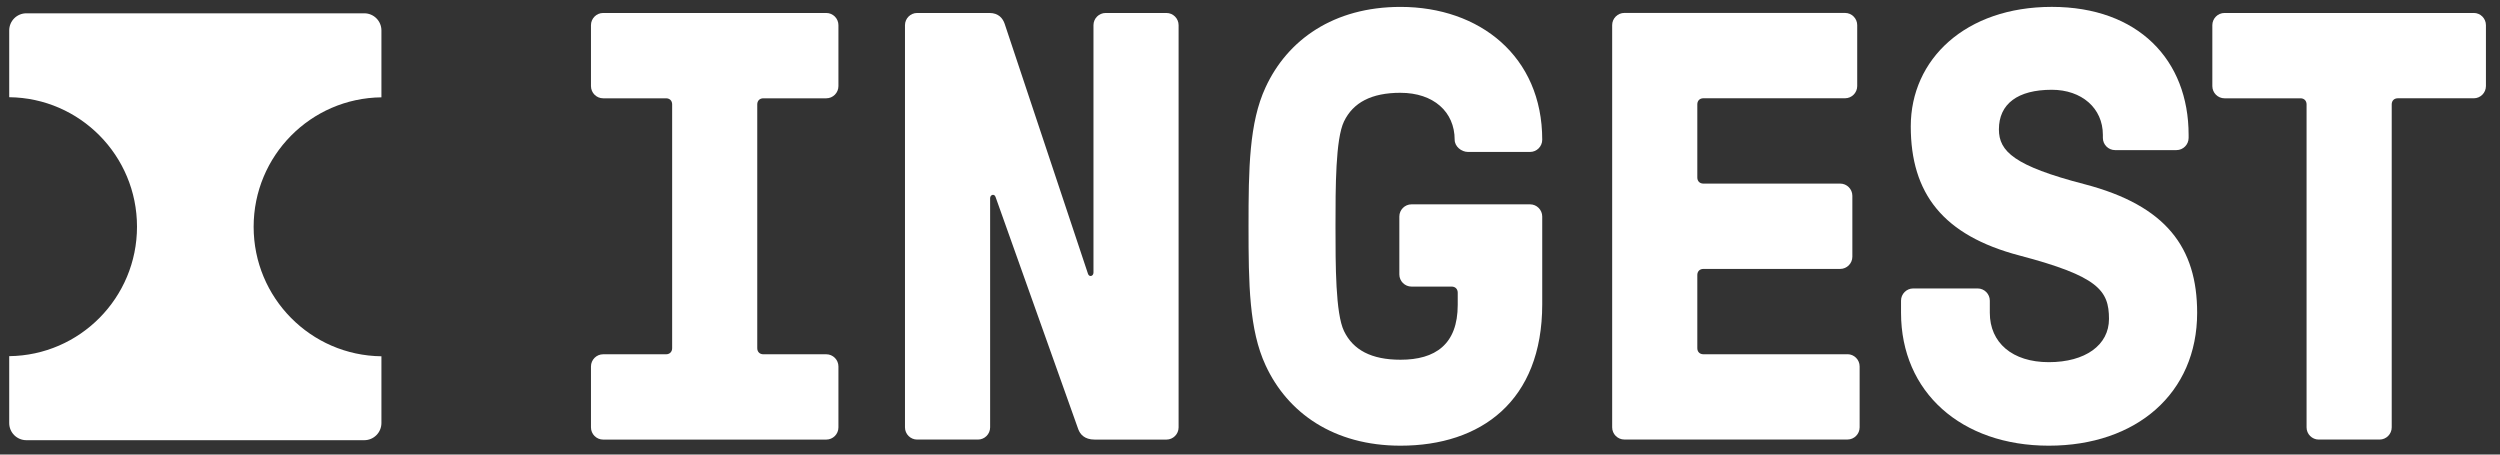
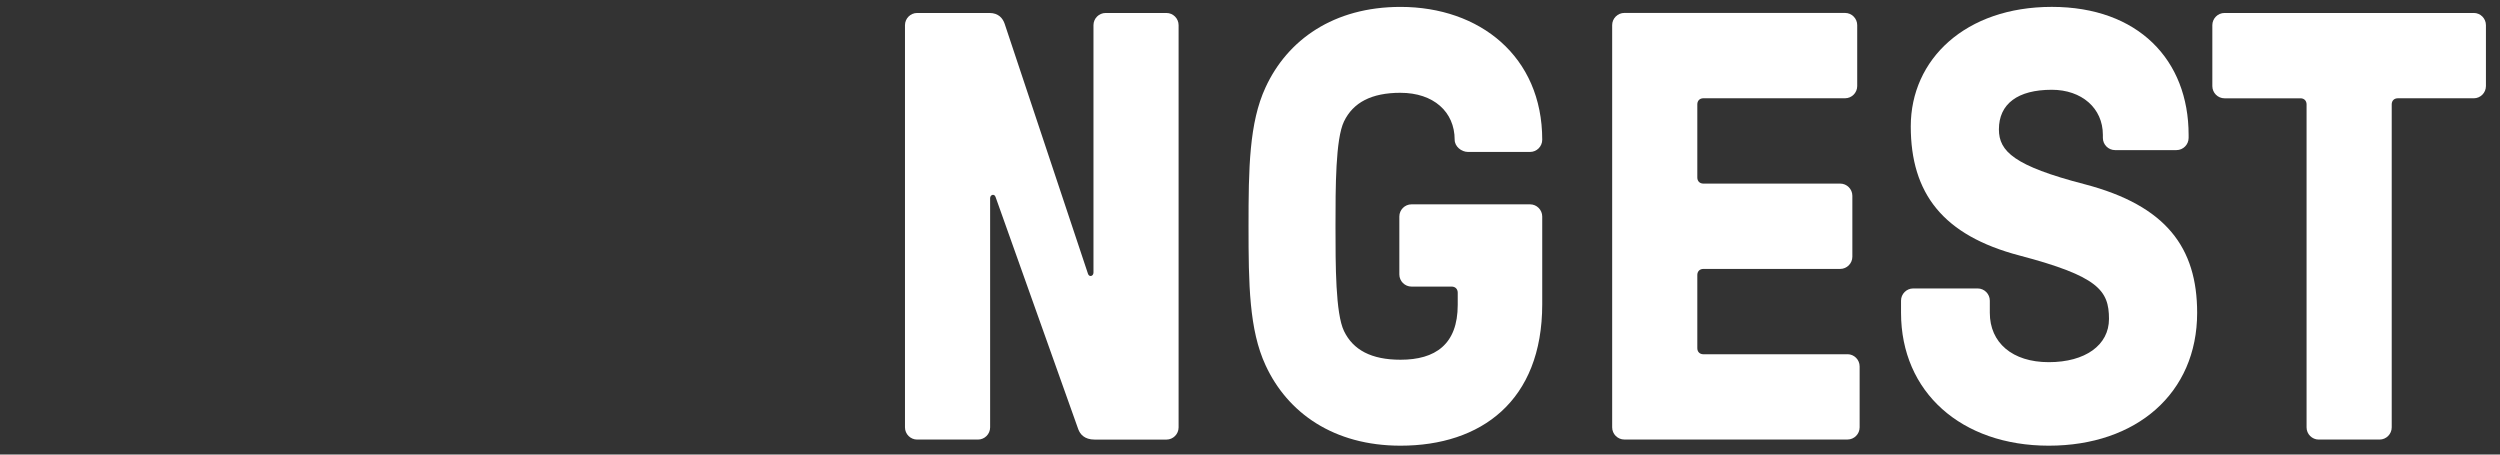
<svg xmlns="http://www.w3.org/2000/svg" width="121" height="22" viewBox="0 0 121 22" fill="none">
  <rect x="0" y="0" width="121" height="22" fill="#333333" stroke="none" />
-   <path d="M12.276 10.977C12.276 7.538 15.039 4.748 18.461 4.711V1.474C18.461 1.015 18.089 0.644 17.632 0.644H1.275C0.817 0.644 0.446 1.016 0.446 1.474V4.705C3.868 4.742 6.631 7.533 6.631 10.972C6.631 14.409 3.868 17.201 0.446 17.238V20.475C0.446 20.934 0.817 21.305 1.275 21.305H17.632C18.089 21.305 18.461 20.933 18.461 20.475V17.244C15.039 17.206 12.276 14.415 12.276 10.977Z" fill="white" />
  <path d="M56.456 0.628H53.513C53.189 0.628 52.924 0.894 52.924 1.218V13.193C52.924 13.37 52.718 13.429 52.659 13.253L48.628 1.159C48.54 0.893 48.333 0.628 47.892 0.628H44.39C44.066 0.628 43.801 0.894 43.801 1.218V20.686C43.801 21.01 44.066 21.275 44.39 21.275H47.333C47.657 21.275 47.922 21.01 47.922 20.686V9.595C47.922 9.419 48.128 9.359 48.186 9.536L52.188 20.775C52.276 21.011 52.482 21.276 52.983 21.276H56.456C56.78 21.276 57.044 21.011 57.044 20.687V1.218C57.044 0.894 56.78 0.628 56.456 0.628Z" fill="white" />
  <path d="M67.787 4.492C69.376 4.492 70.406 5.407 70.406 6.764C70.406 7.089 70.73 7.354 71.053 7.354H74.055C74.379 7.354 74.644 7.088 74.644 6.764C74.644 2.724 71.612 0.334 67.786 0.334C64.549 0.334 62.313 1.928 61.253 4.228C60.459 5.938 60.429 8.151 60.429 10.953C60.429 13.755 60.459 15.967 61.253 17.678C62.313 19.978 64.549 21.571 67.786 21.571C71.671 21.571 74.644 19.418 74.644 14.728V10.48C74.644 10.156 74.379 9.89 74.055 9.89H68.317C67.993 9.89 67.728 10.156 67.728 10.48V13.282C67.728 13.606 67.993 13.871 68.317 13.871H70.259C70.436 13.871 70.554 13.989 70.554 14.167V14.756C70.554 16.673 69.464 17.411 67.787 17.411C66.375 17.411 65.492 16.939 65.05 16.024C64.638 15.169 64.638 12.839 64.638 10.951C64.638 9.062 64.638 6.732 65.05 5.877C65.492 4.963 66.375 4.491 67.787 4.491V4.492Z" fill="white" />
  <path d="M89.419 17.146H82.444C82.267 17.146 82.15 17.028 82.15 16.851V13.311C82.15 13.134 82.267 13.016 82.444 13.016H89.065C89.389 13.016 89.654 12.75 89.654 12.426V9.476C89.654 9.152 89.389 8.886 89.065 8.886H82.444C82.267 8.886 82.15 8.769 82.15 8.591V5.051C82.15 4.874 82.267 4.756 82.444 4.756H89.3C89.624 4.756 89.889 4.49 89.889 4.166V1.216C89.889 0.892 89.624 0.626 89.3 0.626H78.618C78.294 0.626 78.029 0.892 78.029 1.216V20.684C78.029 21.008 78.294 21.273 78.618 21.273H89.418C89.742 21.273 90.006 21.008 90.006 20.684V17.734C90.006 17.41 89.742 17.144 89.418 17.144L89.419 17.146Z" fill="white" />
  <path d="M100.896 8.917C97.483 8.032 96.747 7.324 96.747 6.262C96.747 5.024 97.66 4.345 99.307 4.345C100.749 4.345 101.779 5.23 101.779 6.528V6.675C101.779 6.999 102.044 7.265 102.368 7.265H105.341C105.665 7.265 105.929 6.999 105.929 6.675V6.528C105.929 2.9 103.487 0.333 99.308 0.333C95.129 0.333 92.481 2.87 92.481 6.115C92.481 9.361 94.04 11.395 97.749 12.368C101.545 13.37 102.075 14.049 102.075 15.436C102.075 16.704 100.927 17.529 99.161 17.529C97.395 17.529 96.307 16.585 96.307 15.14V14.551C96.307 14.227 96.042 13.961 95.718 13.961H92.599C92.275 13.961 92.01 14.227 92.01 14.551V15.14C92.01 18.974 94.924 21.571 99.162 21.571C103.4 21.571 106.342 19.035 106.342 15.14C106.342 11.984 104.841 9.949 100.897 8.917H100.896Z" fill="white" />
-   <path d="M119.732 0.628H107.666C107.342 0.628 107.077 0.894 107.077 1.218V4.168C107.077 4.492 107.342 4.758 107.666 4.758H111.344C111.52 4.758 111.638 4.875 111.638 5.053V20.686C111.638 21.01 111.903 21.275 112.227 21.275H115.17C115.494 21.275 115.759 21.01 115.759 20.686V5.052C115.759 4.875 115.876 4.757 116.053 4.757H119.731C120.055 4.757 120.319 4.491 120.319 4.167V1.217C120.319 0.893 120.055 0.627 119.731 0.627L119.732 0.628Z" fill="white" />
-   <path d="M39.992 0.628H29.192C28.868 0.628 28.603 0.894 28.603 1.218V4.168C28.603 4.492 28.868 4.758 29.192 4.758H32.237C32.414 4.758 32.532 4.875 32.532 5.053V16.852C32.532 17.028 32.414 17.147 32.237 17.147H29.192C28.868 17.147 28.603 17.413 28.603 17.737V20.687C28.603 21.011 28.868 21.276 29.192 21.276H39.992C40.316 21.276 40.58 21.011 40.58 20.687V17.737C40.58 17.413 40.316 17.147 39.992 17.147H36.946C36.769 17.147 36.651 17.029 36.651 16.852V5.053C36.651 4.876 36.769 4.758 36.946 4.758H39.992C40.316 4.758 40.58 4.492 40.58 4.168V1.218C40.58 0.894 40.316 0.628 39.992 0.628Z" fill="white" />
+   <path d="M119.732 0.628H107.666C107.342 0.628 107.077 0.894 107.077 1.218V4.168C107.077 4.492 107.342 4.758 107.666 4.758H111.344C111.52 4.758 111.638 4.875 111.638 5.053V20.686C111.638 21.01 111.903 21.275 112.227 21.275H115.17C115.494 21.275 115.759 21.01 115.759 20.686V5.052C115.759 4.875 115.876 4.757 116.053 4.757H119.731C120.055 4.757 120.319 4.491 120.319 4.167V1.217C120.319 0.893 120.055 0.627 119.731 0.627Z" fill="white" />
</svg>